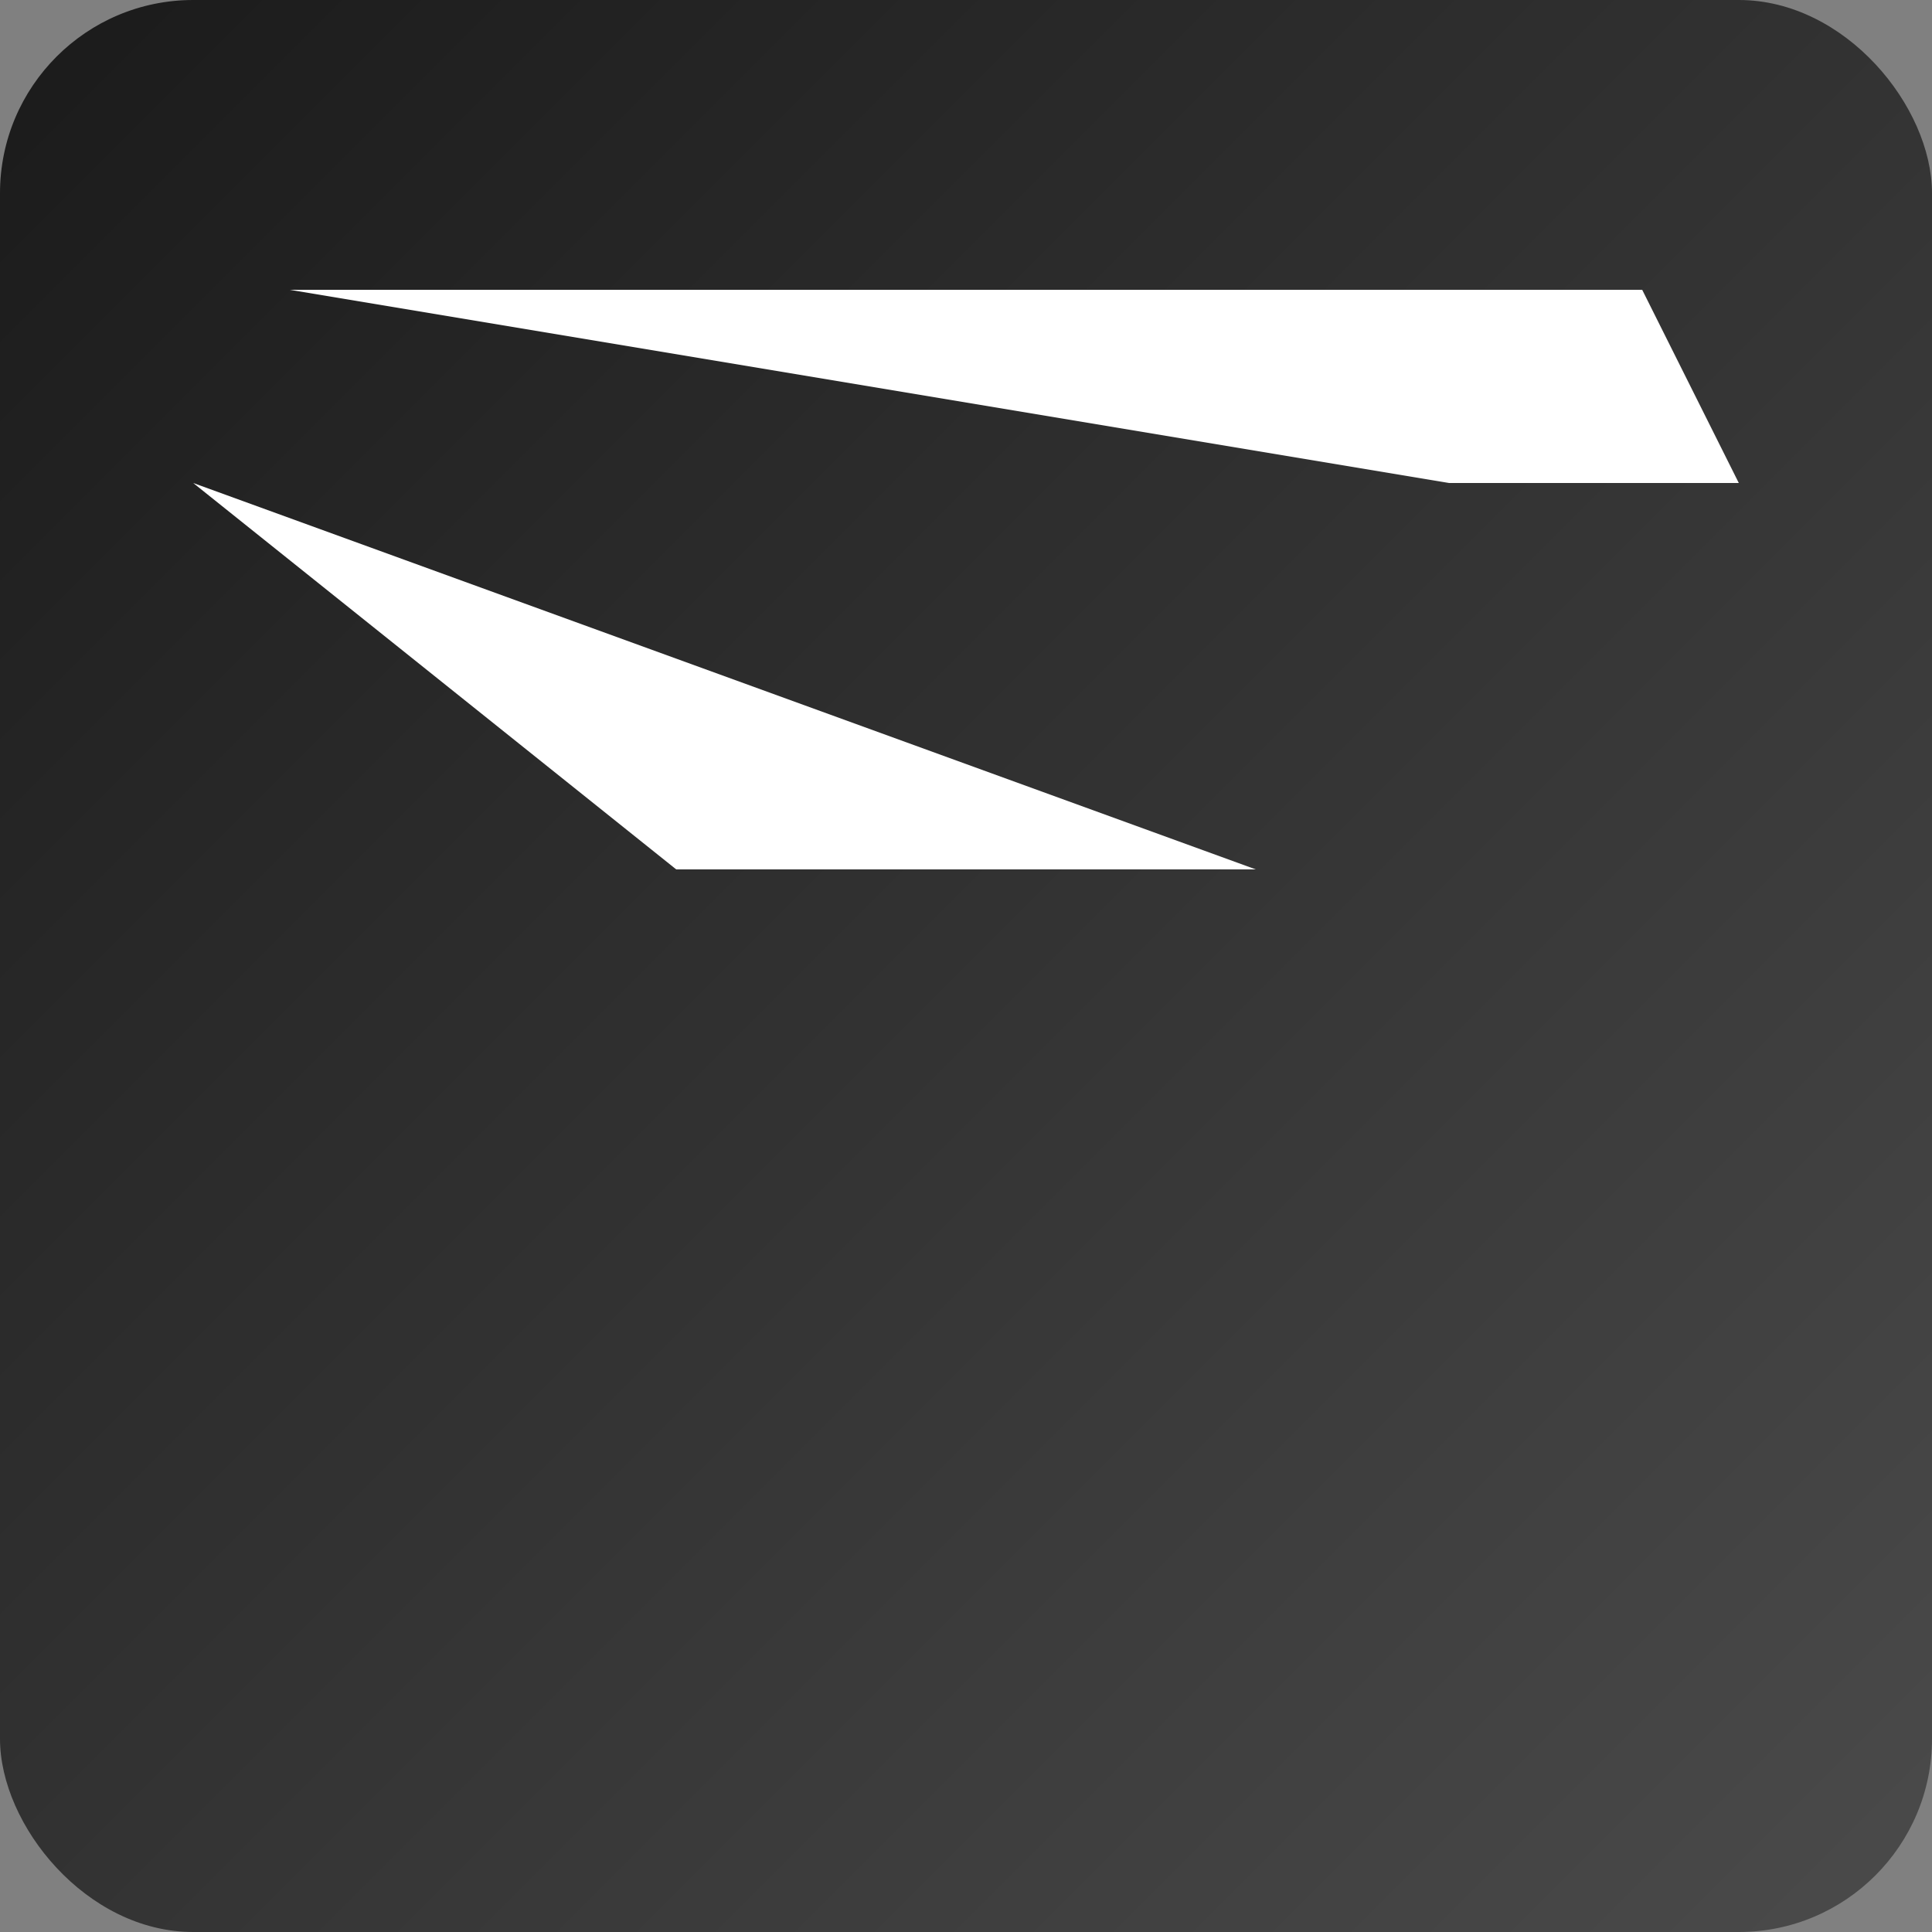
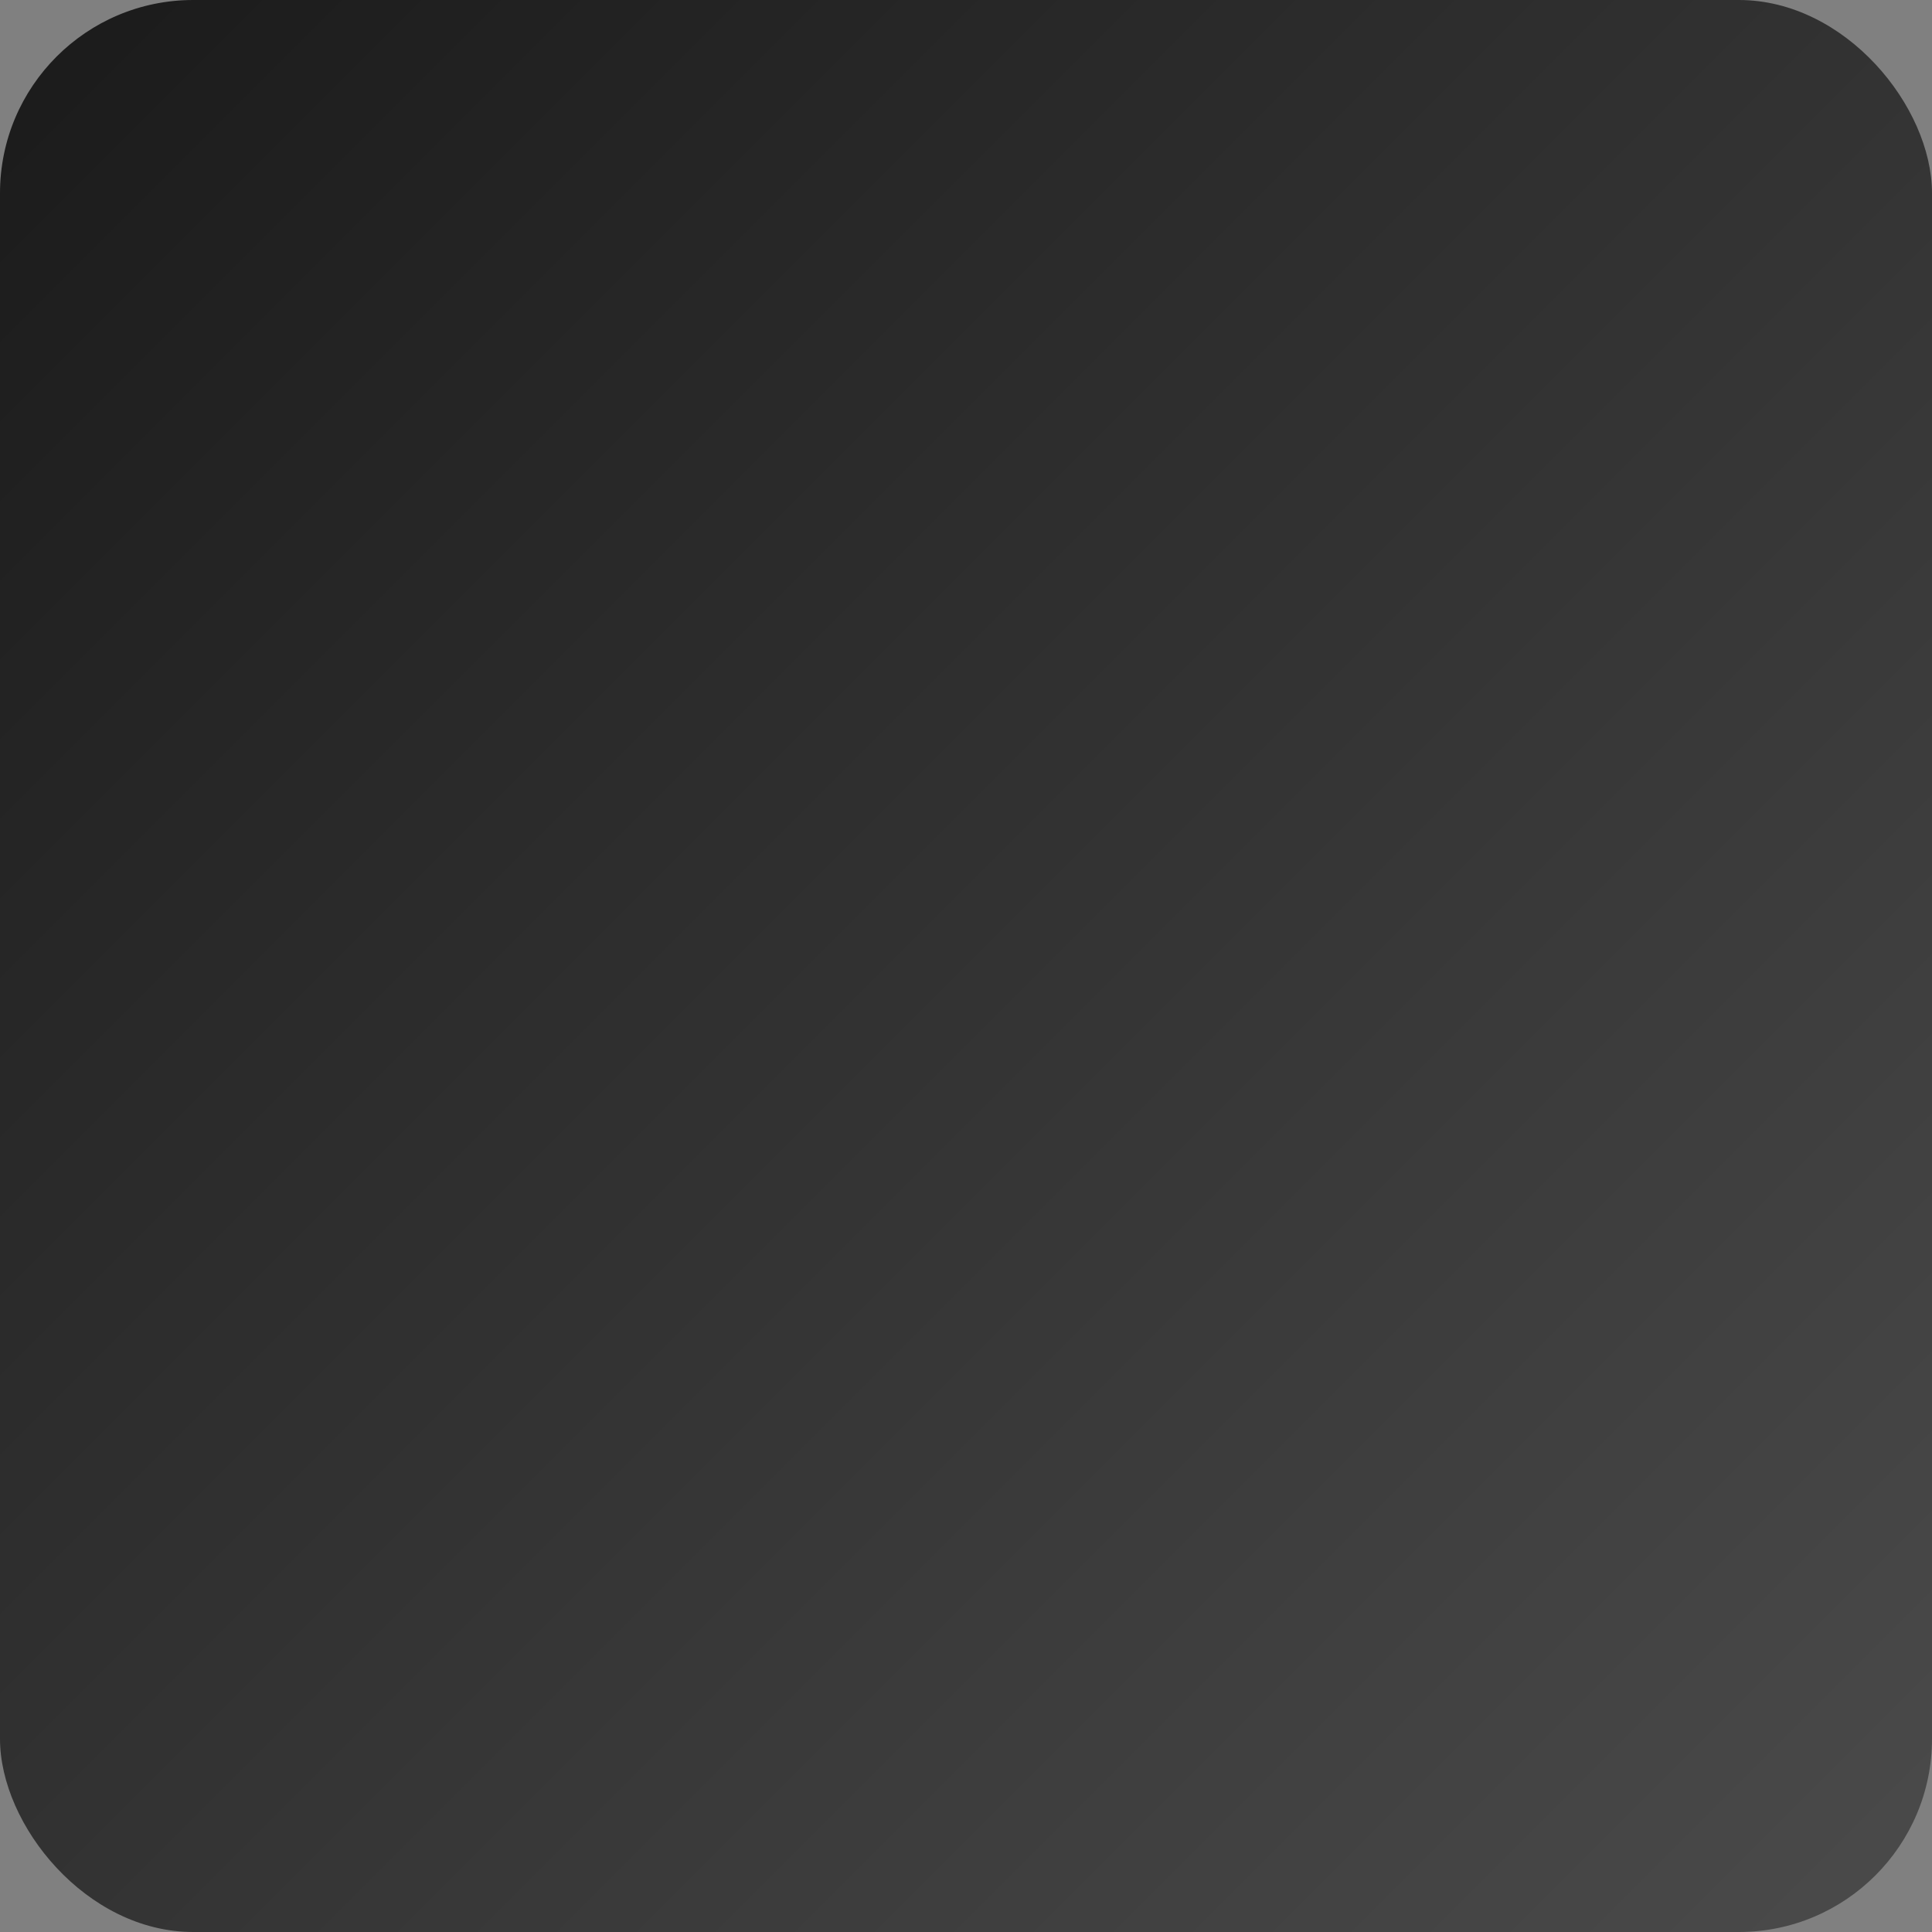
<svg xmlns="http://www.w3.org/2000/svg" viewBox="0 0 100 100" width="100" height="100">
  <rect x="0" y="0" width="100" height="100" fill="#808080" stroke="none" />
  <defs>
    <linearGradient id="grad" x1="0" y1="0" x2="1" y2="1">
      <stop offset="0%" stop-color="#1a1a1a" />
      <stop offset="100%" stop-color="#4b4b4b" />
    </linearGradient>
  </defs>
  <rect x="0" y="0" width="100" height="100" fill="url(#grad)" rx="10" />
-   <path d="M 10,25 H 90 L 85,15 L 15,15 L 75,25 H 10 L 35,45 L 65,45 Z" fill="#ffffff" />
</svg>